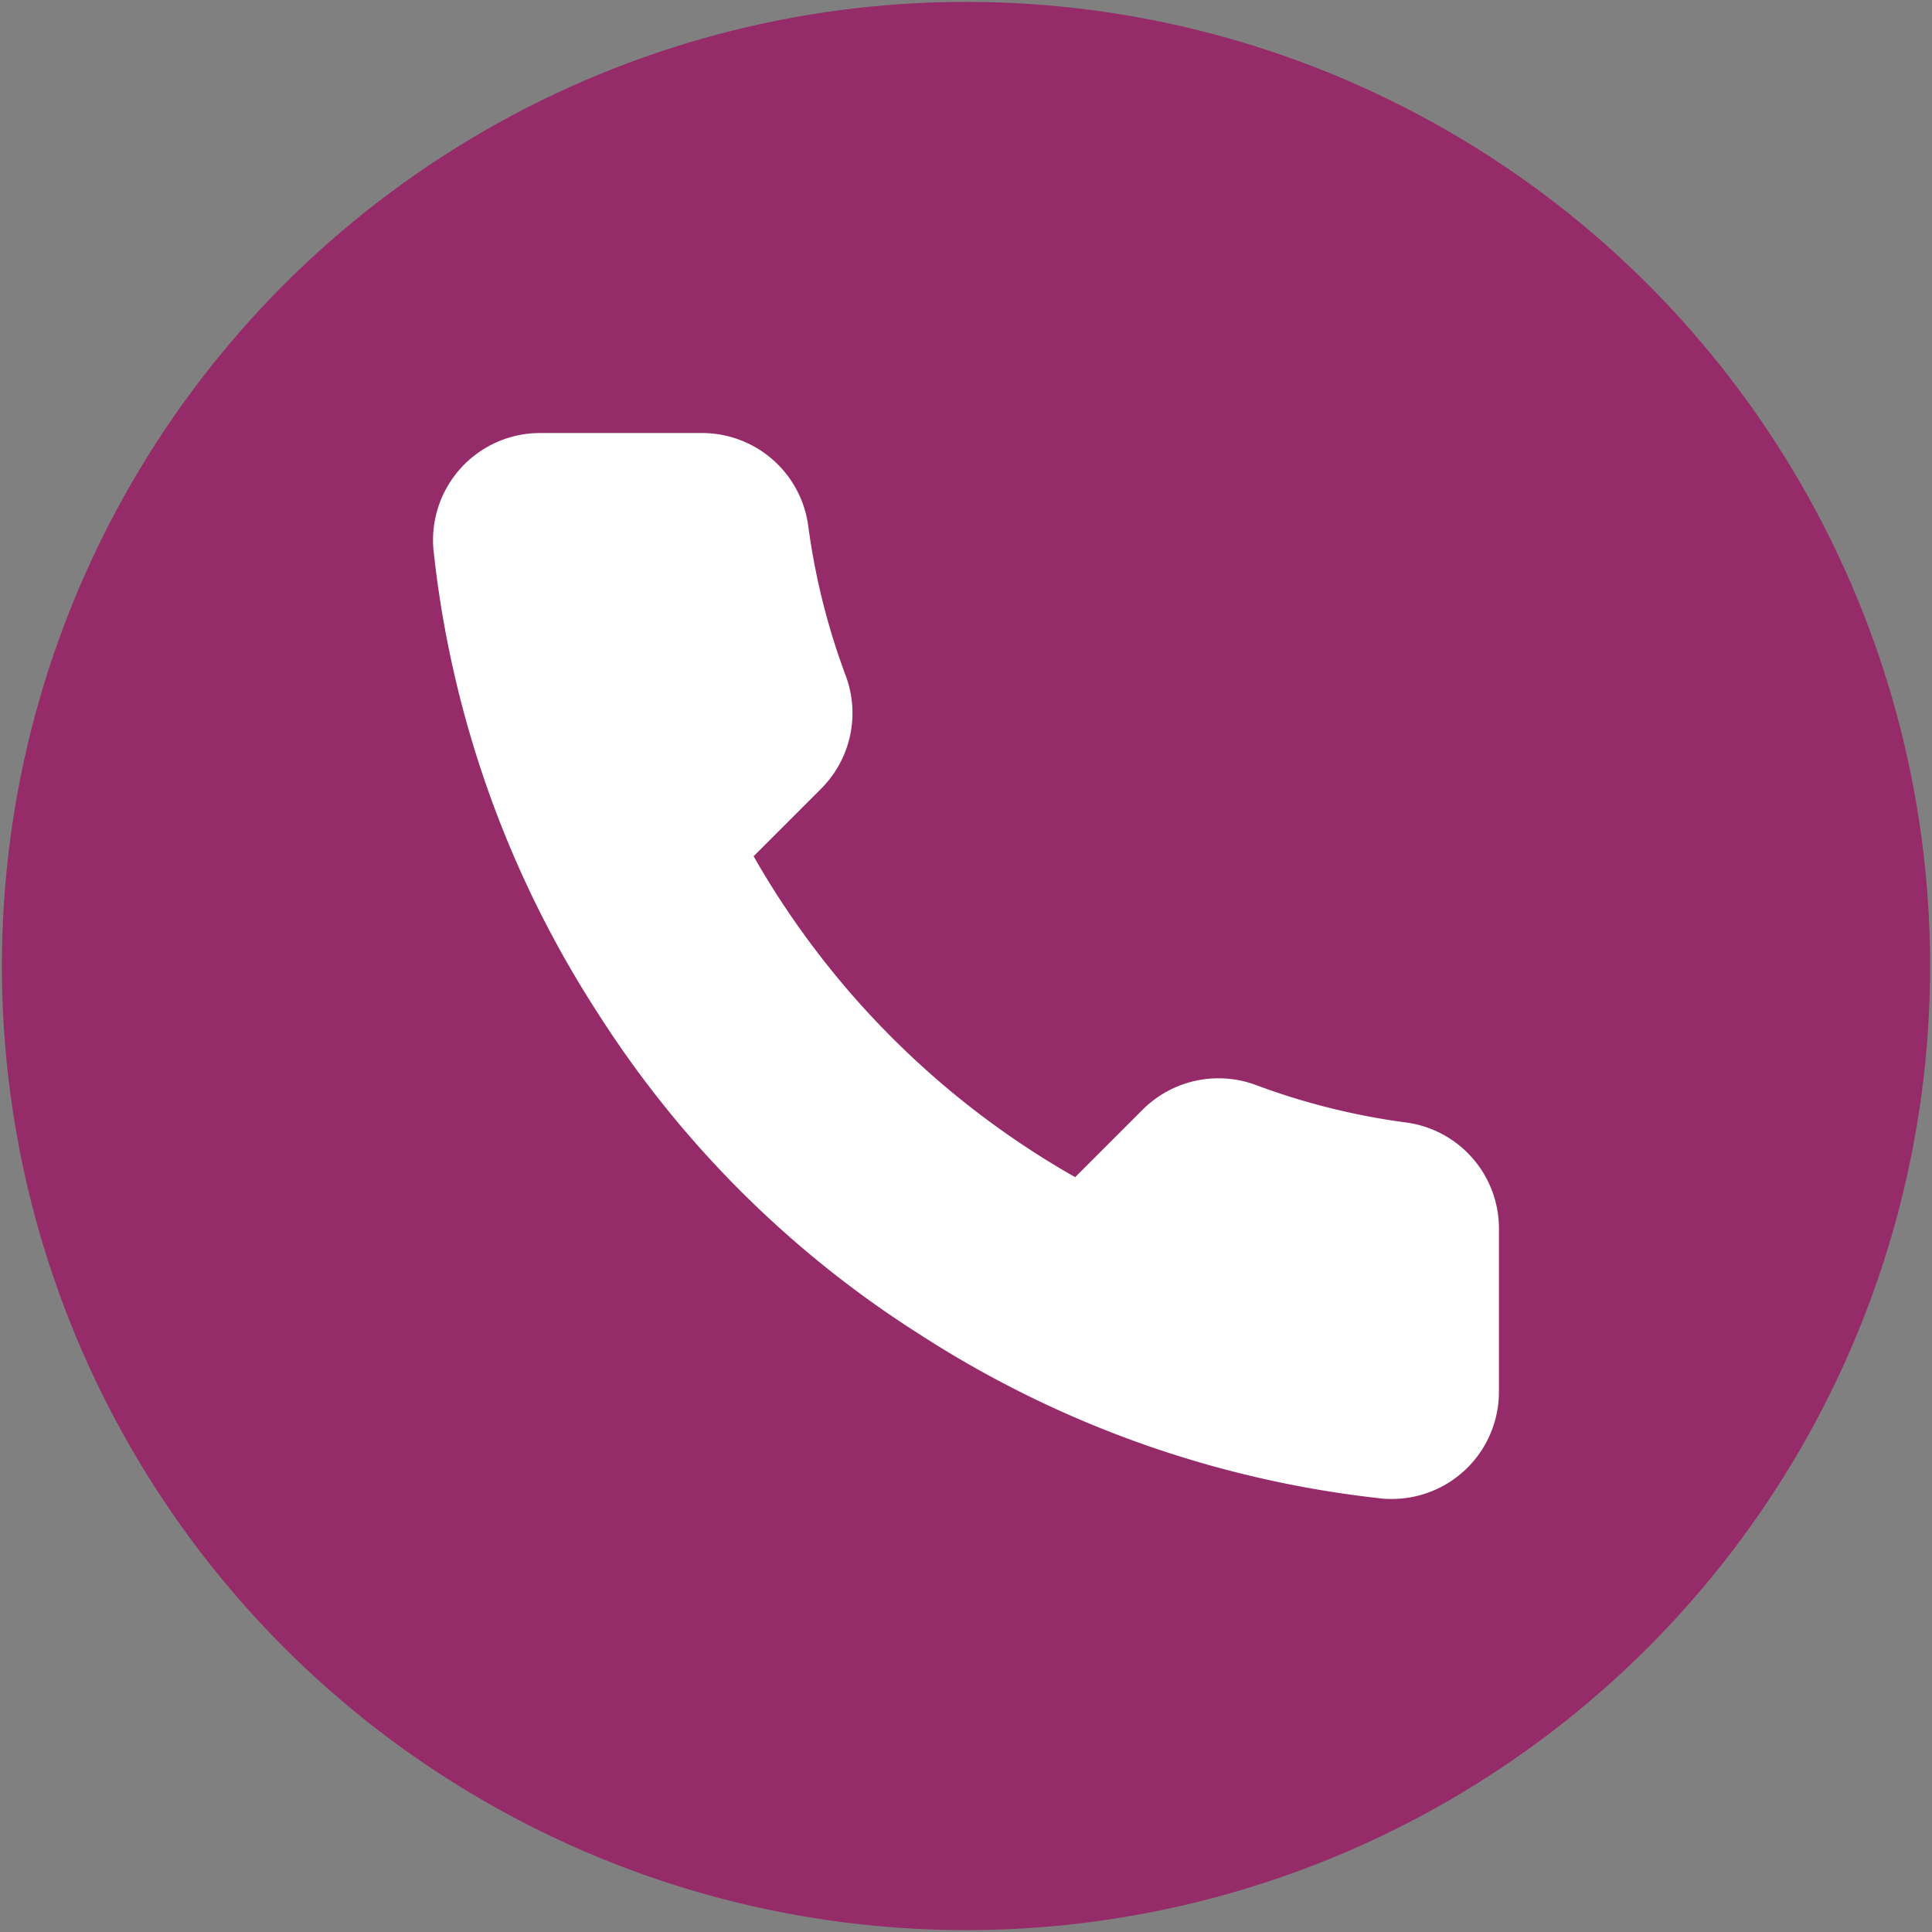
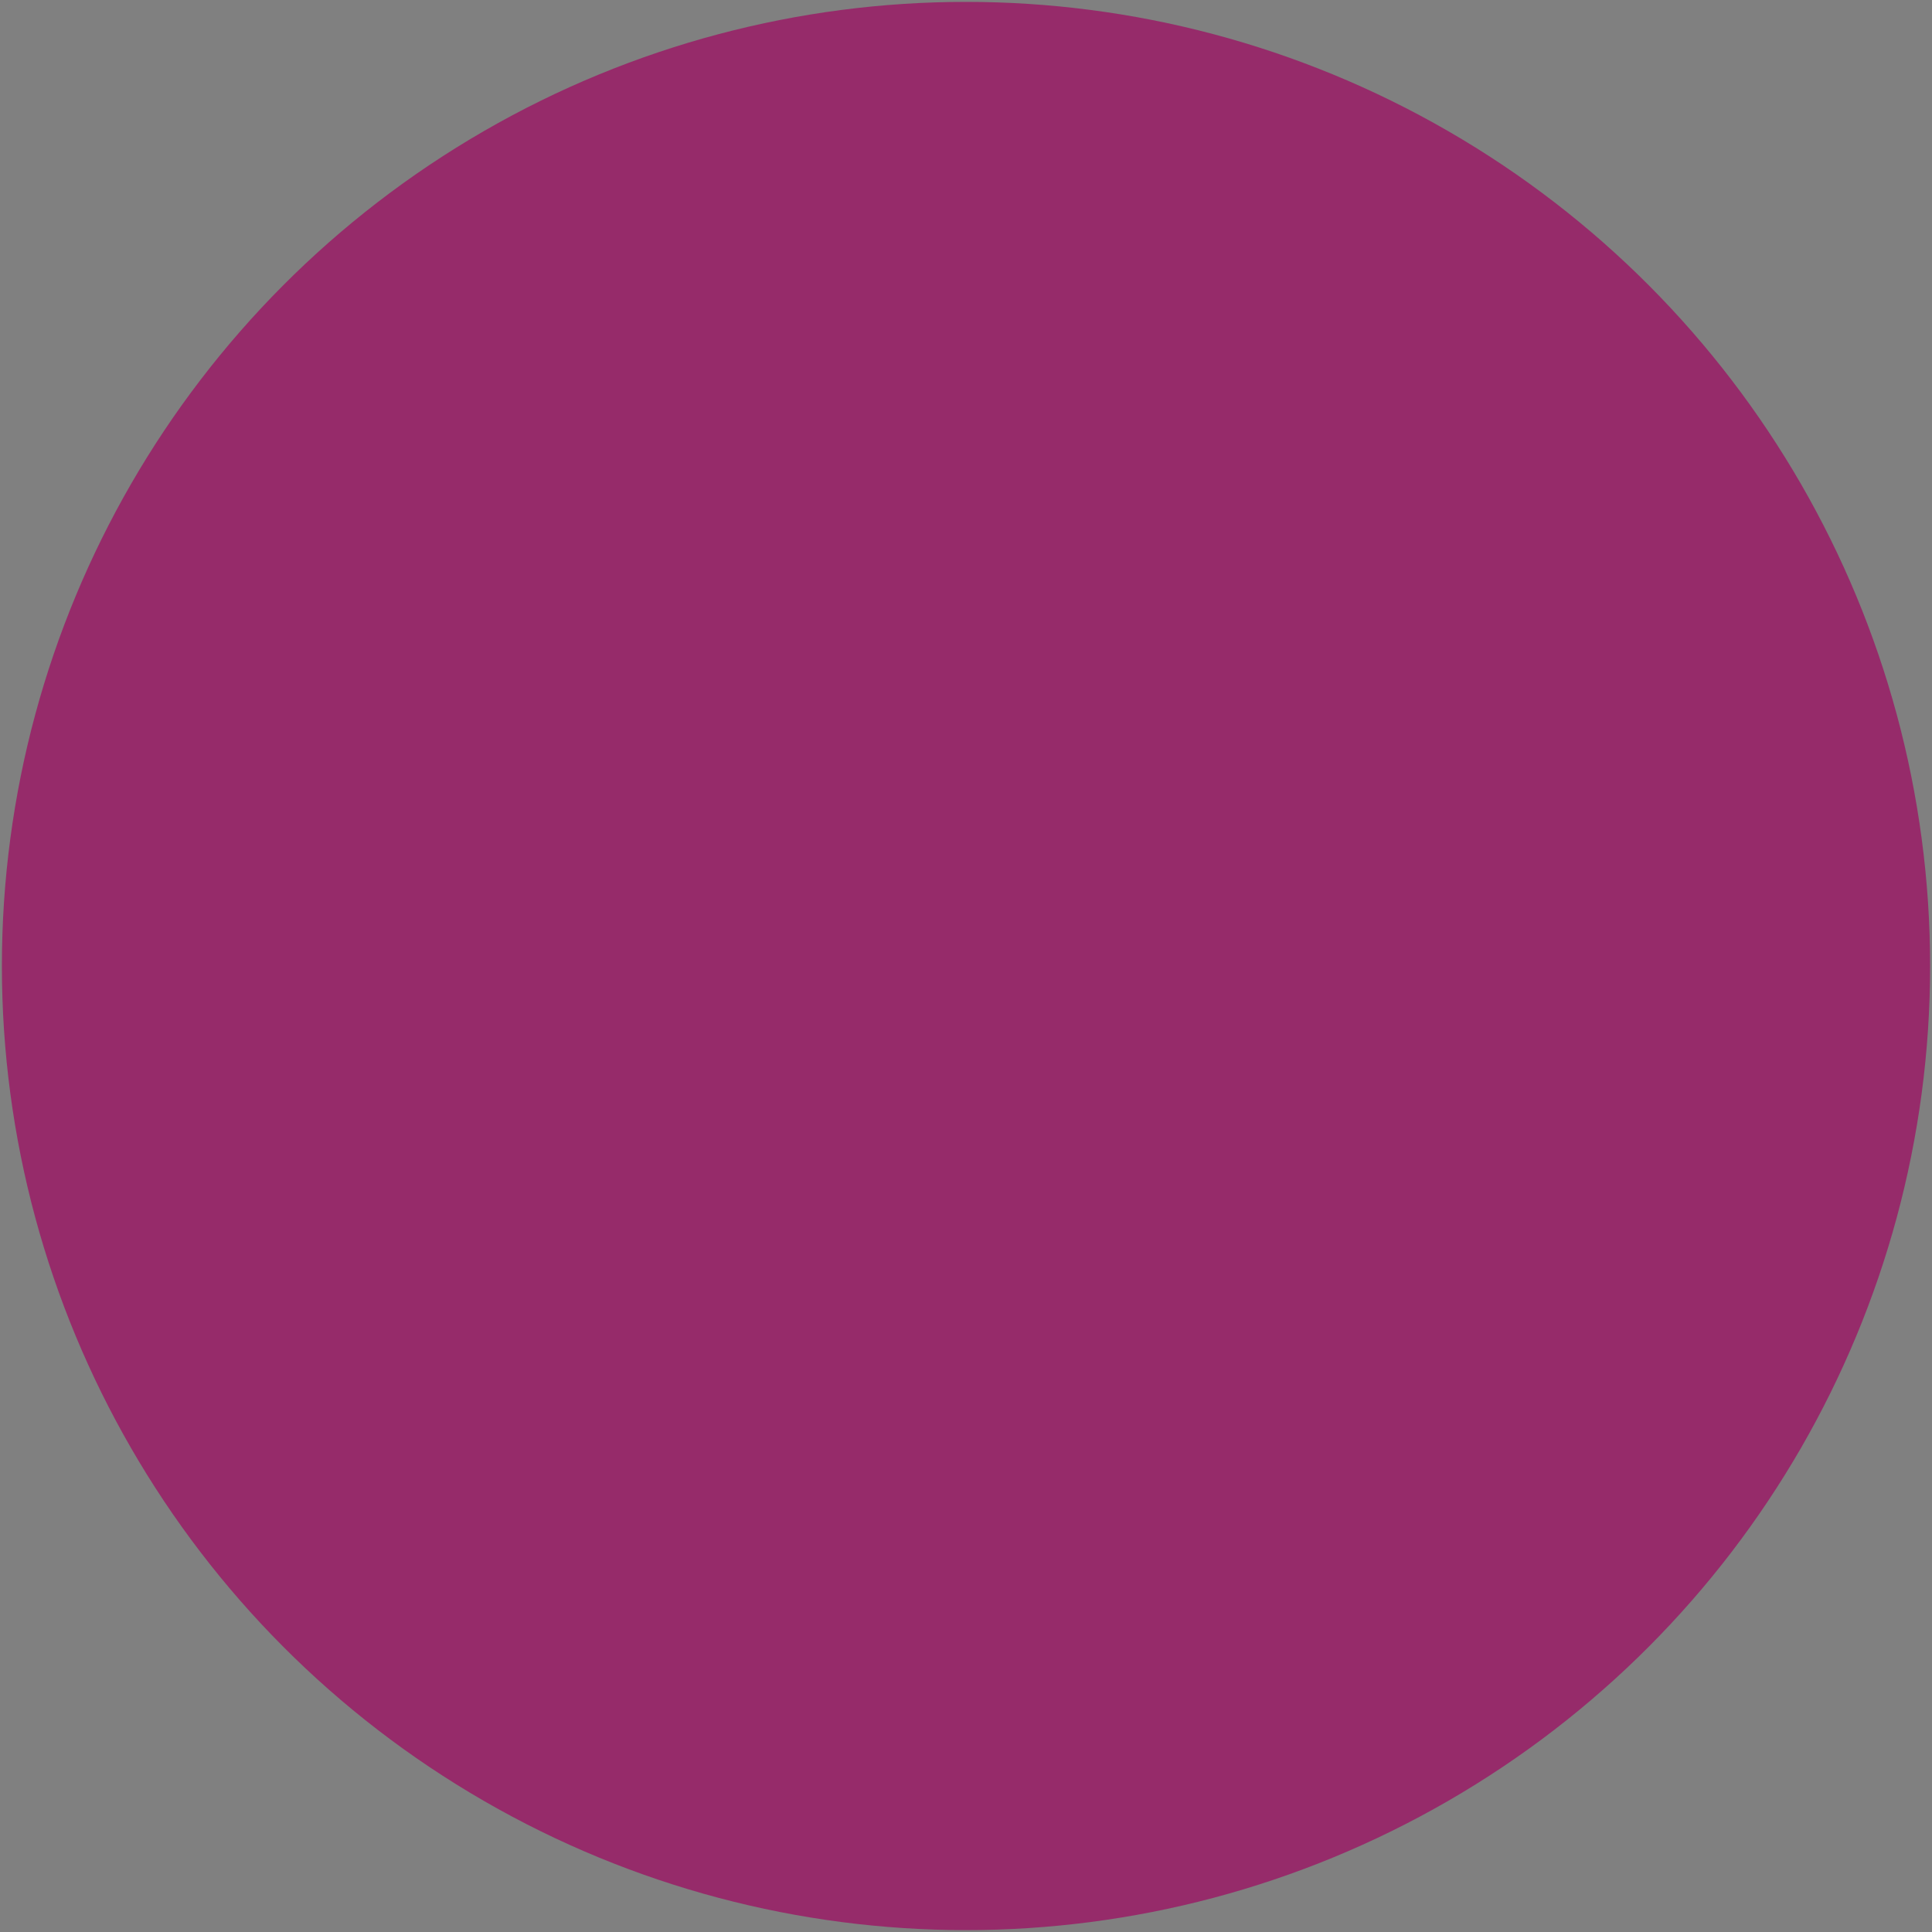
<svg xmlns="http://www.w3.org/2000/svg" id="Capa_1" data-name="Capa 1" viewBox="0 0 512 512">
  <rect x="0" y="0" width="512" height="512" fill="#808080" stroke="none" />
  <defs>
    <style>.cls-1{fill:#962b6a;}.cls-2{fill:#fff;}</style>
  </defs>
  <title>whatsapp</title>
  <circle class="cls-1" cx="256" cy="256" r="255.5" />
-   <path class="cls-2" d="M397.23,326.25v42.52a28.38,28.38,0,0,1-28.29,28.47c-.89,0-1.78,0-2.67-.11A281.3,281.3,0,0,1,243.7,353.61a276.83,276.83,0,0,1-85.23-85.06,280.3,280.3,0,0,1-43.6-122.89,28.39,28.39,0,0,1,25.74-30.8c.84-.06,1.68-.1,2.53-.1h42.61a28.39,28.39,0,0,1,28.41,24.38A182.24,182.24,0,0,0,224.1,179a28.33,28.33,0,0,1-6.39,29.91l-18,18a227.16,227.16,0,0,0,85.22,85.05l18-18a28.46,28.46,0,0,1,30-6.38,182.31,182.31,0,0,0,39.91,9.92A28.37,28.37,0,0,1,397.23,326.25Z" />
</svg>